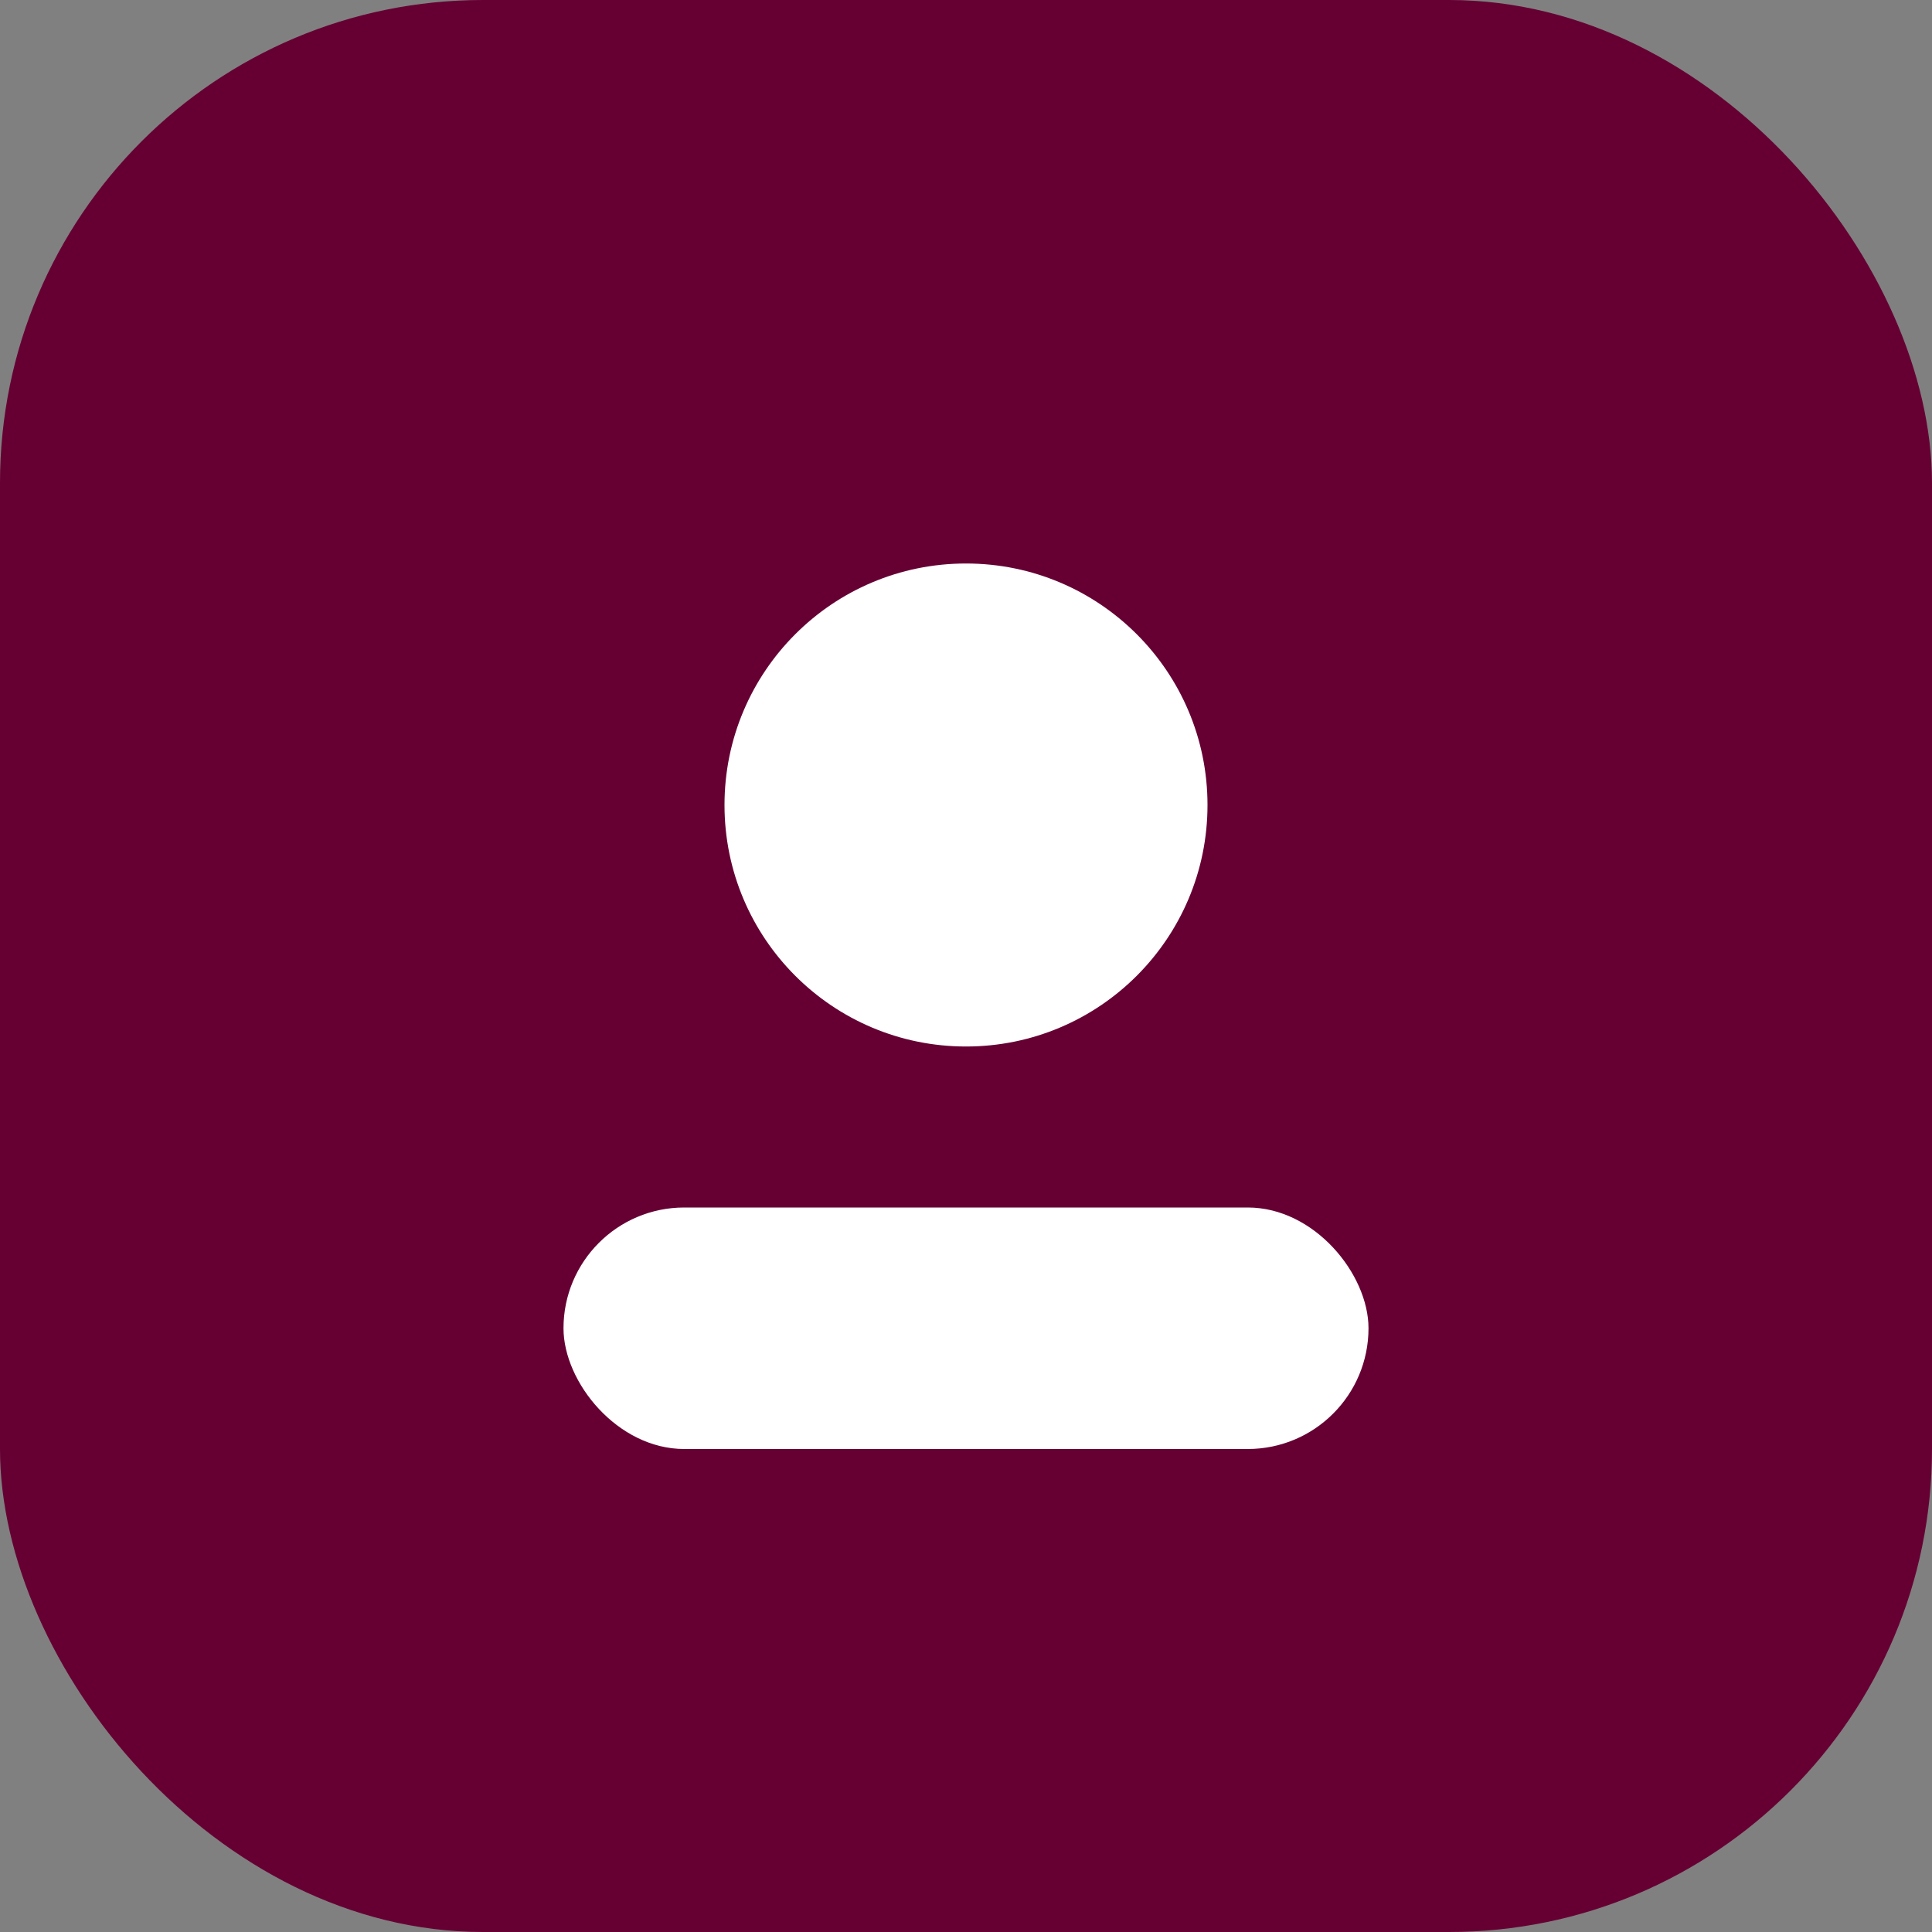
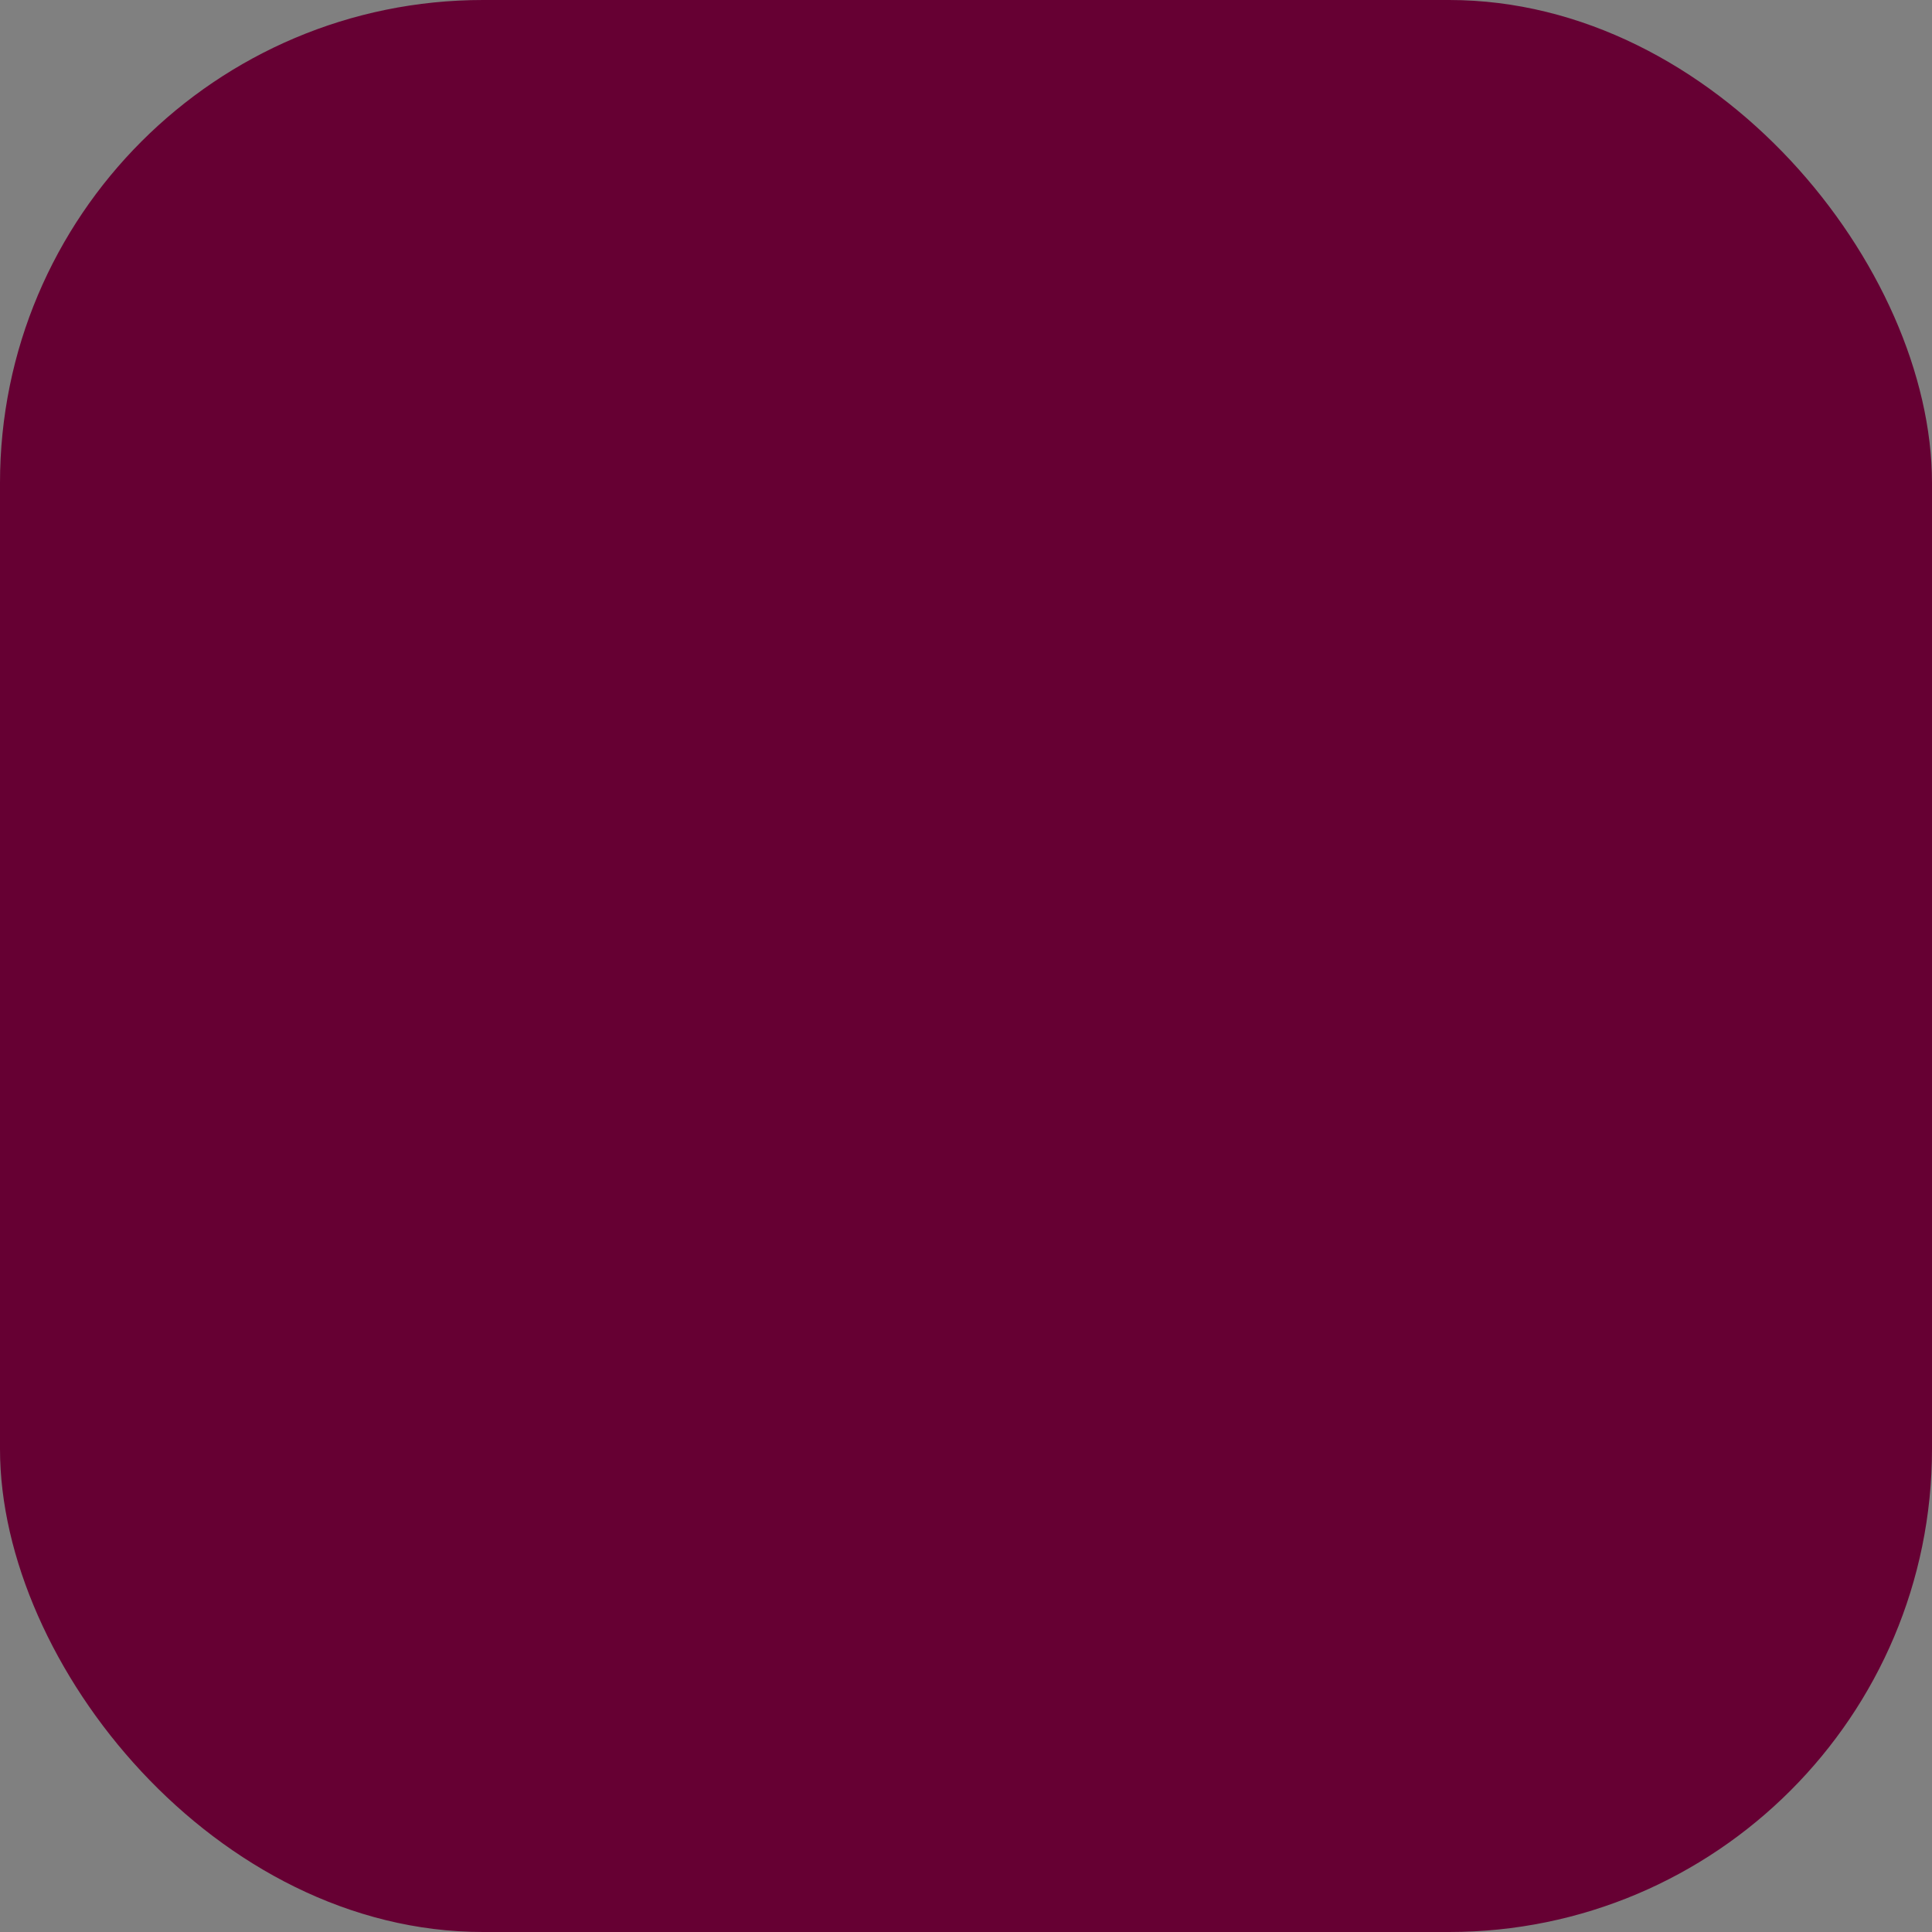
<svg xmlns="http://www.w3.org/2000/svg" width="48" height="48" viewBox="0 0 48 48" fill="none">
  <rect x="0" y="0" width="48" height="48" fill="#808080" stroke="none" />
  <rect width="48" height="48" rx="12" fill="#660033" />
-   <circle cx="24" cy="20" r="6" fill="white" />
-   <rect x="14" y="30" width="20" height="6" rx="3" fill="white" />
</svg>